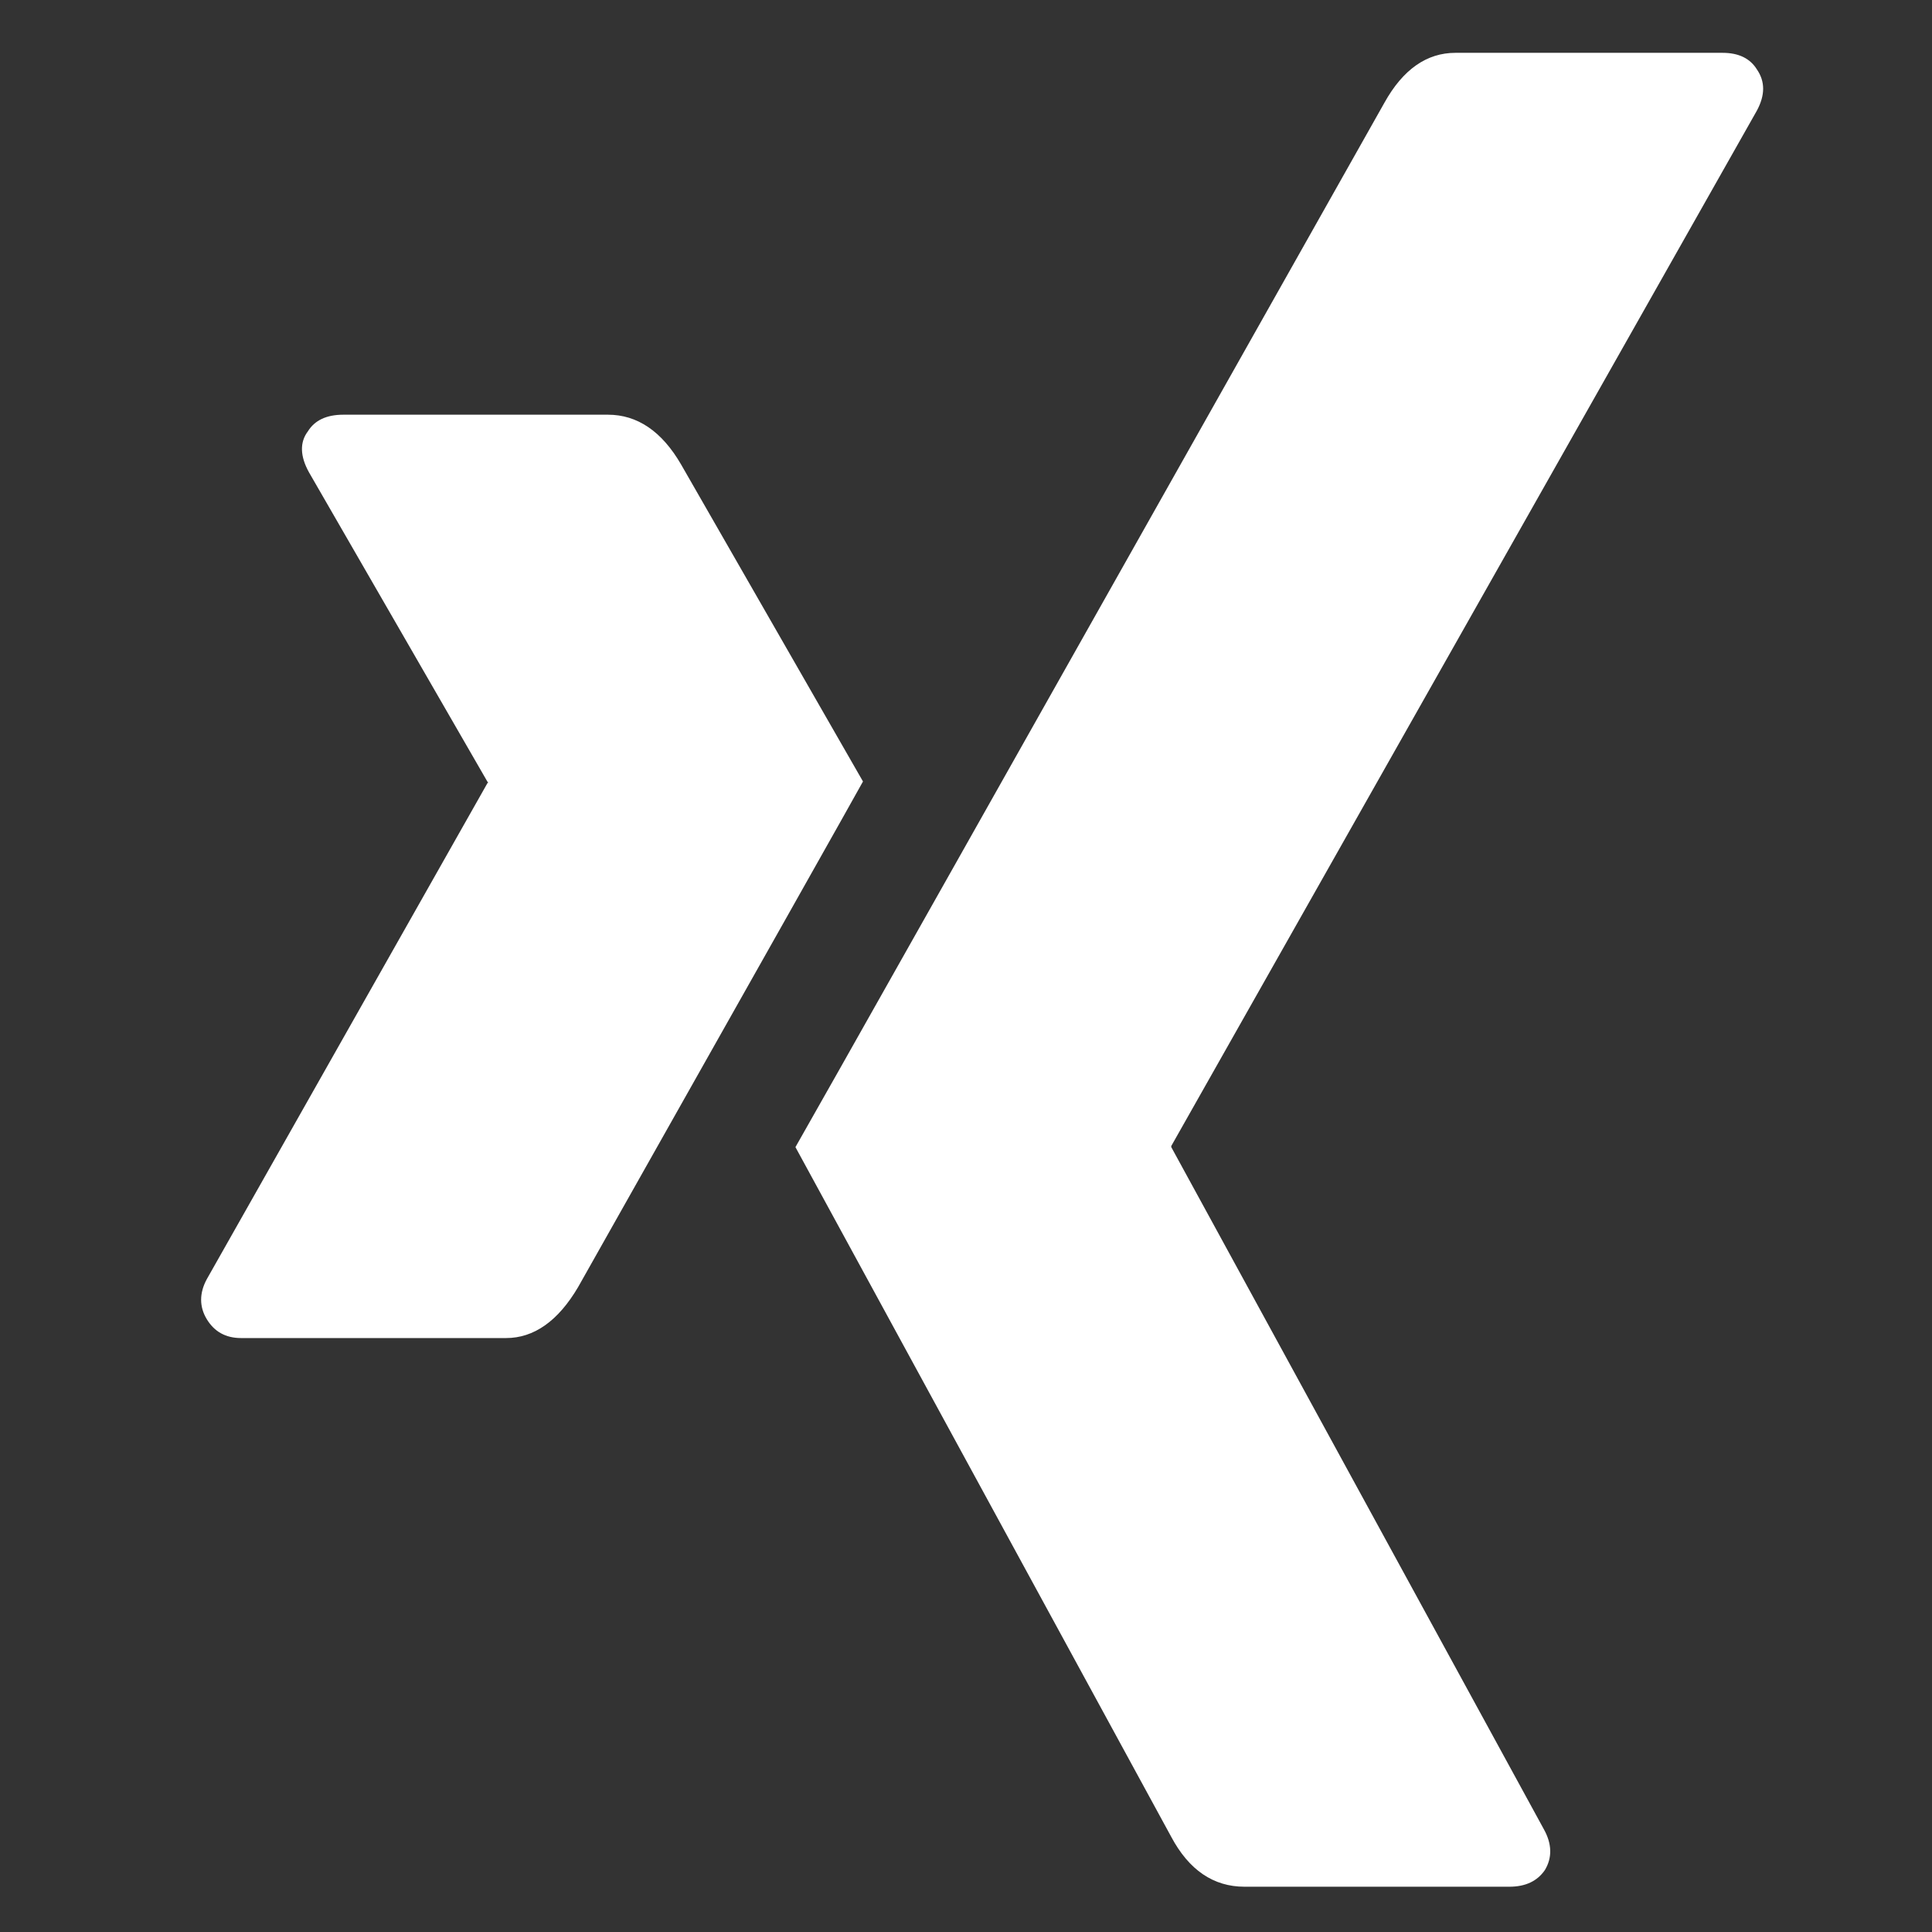
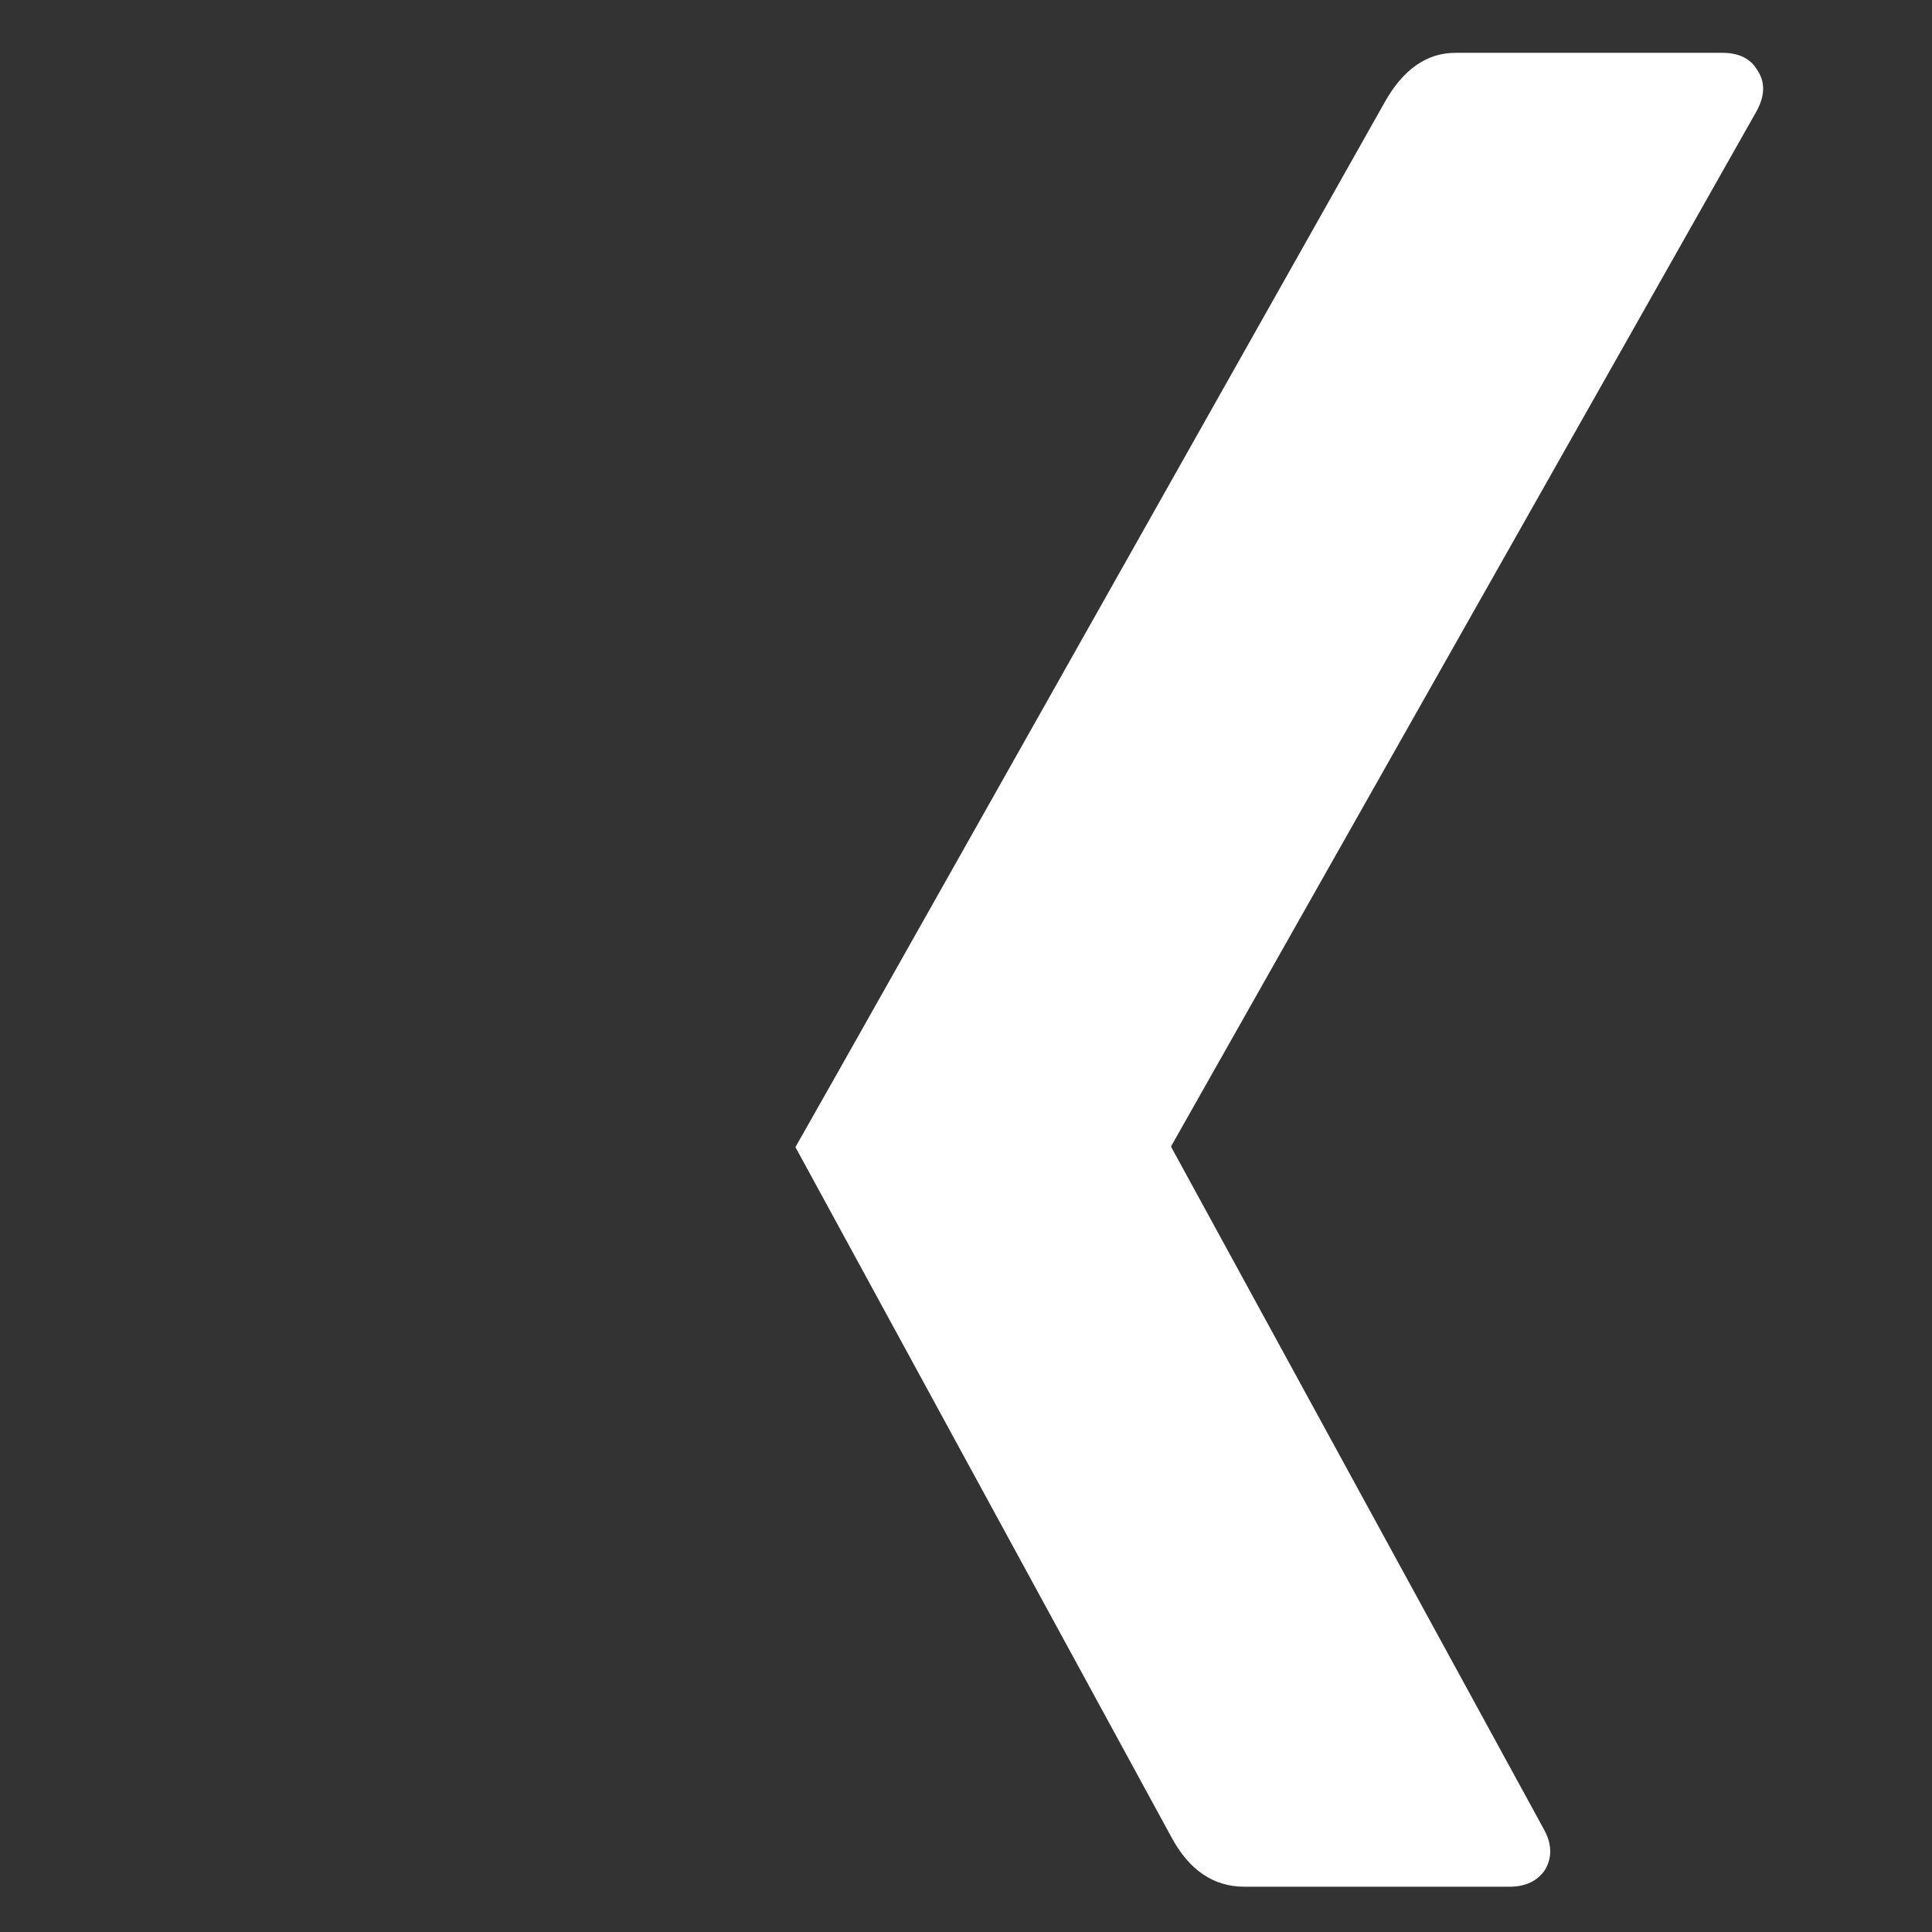
<svg xmlns="http://www.w3.org/2000/svg" version="1.1" id="svg2" x="0px" y="0px" viewBox="0 0 512 512" style="enable-background:new 0 0 512 512;" xml:space="preserve">
  <rect x="0" y="0" width="512" height="512" fill="#333333" stroke="none" />
  <style type="text/css">
	.st0{fill:#FFFFFF;}
</style>
  <g>
    <g>
-       <path class="st0" d="M134.1,354.6c7.4,0,13.8-4.5,19.1-13.5c48.4-85.8,73.6-130.5,75.5-134l-48.2-84c-5.1-8.8-11.6-13.2-19.4-13.2    H91c-4.5,0-7.6,1.5-9.4,4.4c-2.2,2.9-2.1,6.6,0.3,10.9l47.3,82c0.2,0.2,0.2,0.3,0,0.3L54.8,339c-2,3.7-2,7.3,0,10.6    c2,3.3,5,5,9.1,5H134.1z" />
-       <path class="st0" d="M456.5,14h-70.8c-7.6,0-13.9,4.4-18.8,13.2C266.4,205.5,214.4,297.8,210.8,304l99.6,182.8    c4.7,8.8,11.2,13.2,19.4,13.2h70.2c4.3,0,7.4-1.5,9.4-4.4c2-3.3,1.9-7-0.3-10.9L310.4,304v-0.3L465.6,29.3c2.2-4.1,2.2-7.7,0-10.9    C463.8,15.5,460.8,14,456.5,14z" />
+       <path class="st0" d="M456.5,14h-70.8c-7.6,0-13.9,4.4-18.8,13.2C266.4,205.5,214.4,297.8,210.8,304l99.6,182.8    c4.7,8.8,11.2,13.2,19.4,13.2h70.2c4.3,0,7.4-1.5,9.4-4.4c2-3.3,1.9-7-0.3-10.9L310.4,304v-0.3L465.6,29.3c2.2-4.1,2.2-7.7,0-10.9    C463.8,15.5,460.8,14,456.5,14" />
    </g>
  </g>
</svg>